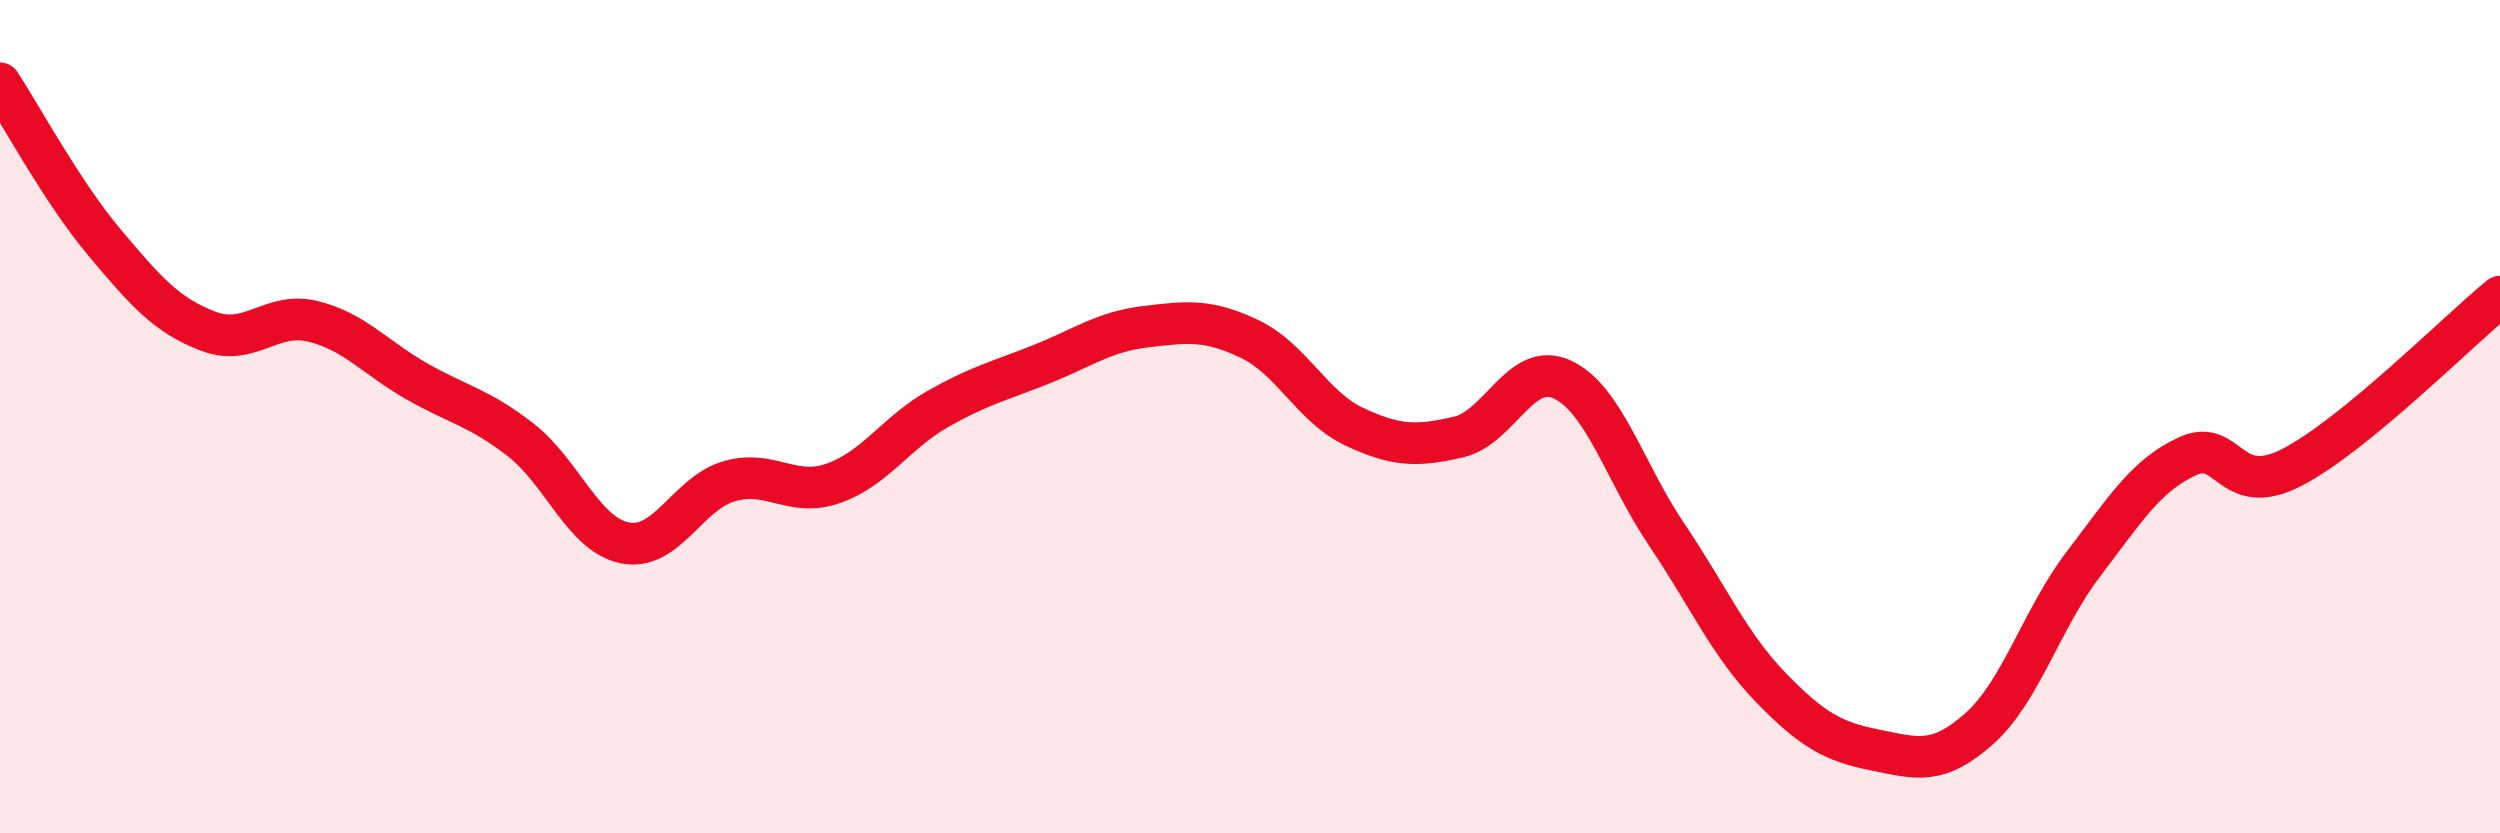
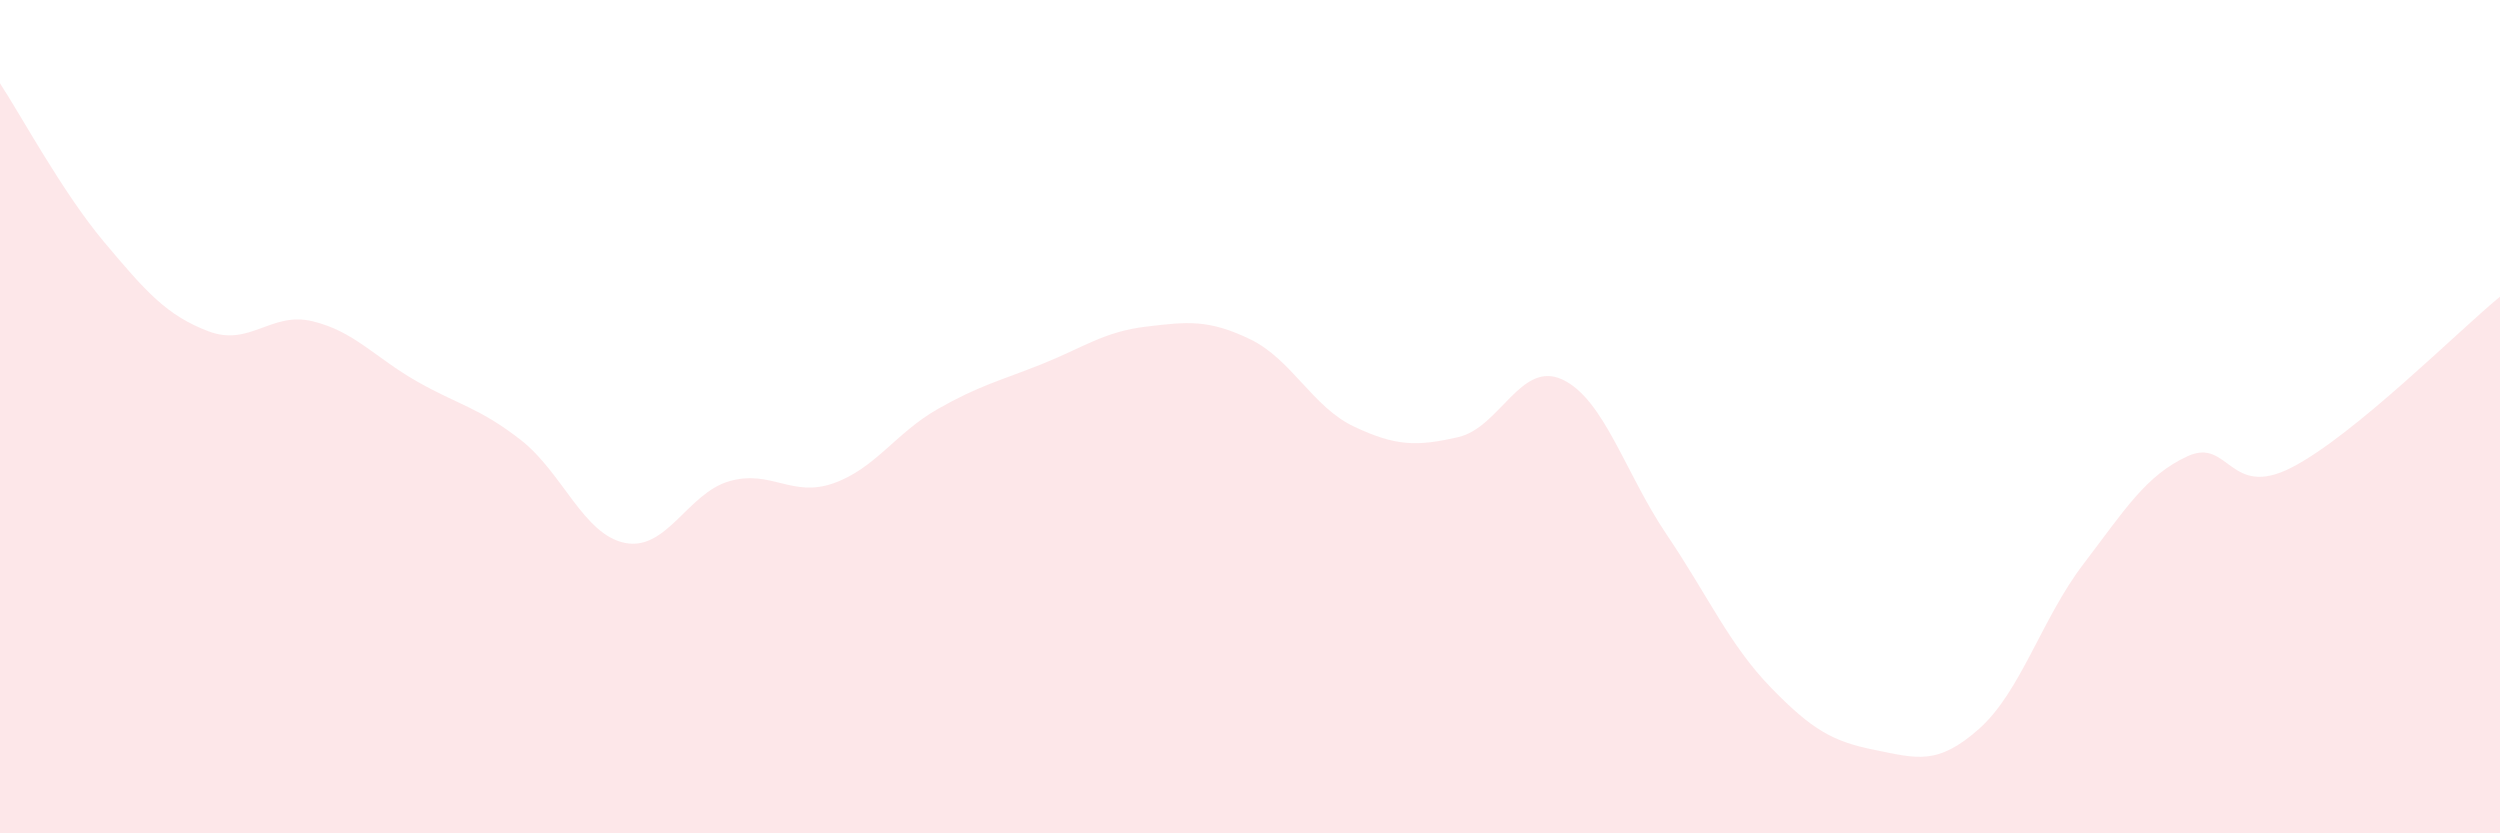
<svg xmlns="http://www.w3.org/2000/svg" width="60" height="20" viewBox="0 0 60 20">
  <path d="M 0,2 C 0.5,2.76 1.5,4.62 2.5,5.81 C 3.5,7 4,7.57 5,7.95 C 6,8.33 6.5,7.47 7.5,7.71 C 8.5,7.95 9,8.58 10,9.15 C 11,9.72 11.5,9.78 12.5,10.56 C 13.5,11.34 14,12.83 15,13.03 C 16,13.23 16.5,11.84 17.5,11.55 C 18.5,11.26 19,11.95 20,11.6 C 21,11.25 21.5,10.39 22.5,9.82 C 23.5,9.25 24,9.14 25,8.74 C 26,8.34 26.5,7.96 27.5,7.84 C 28.5,7.72 29,7.66 30,8.14 C 31,8.62 31.5,9.77 32.5,10.24 C 33.5,10.71 34,10.72 35,10.49 C 36,10.26 36.5,8.64 37.5,9.11 C 38.5,9.58 39,11.35 40,12.83 C 41,14.31 41.5,15.47 42.5,16.5 C 43.5,17.53 44,17.8 45,18 C 46,18.2 46.5,18.38 47.5,17.49 C 48.5,16.6 49,14.85 50,13.54 C 51,12.23 51.5,11.41 52.5,10.95 C 53.5,10.49 53.5,11.99 55,11.22 C 56.5,10.45 59,7.94 60,7.12L60 20L0 20Z" fill="#EB0A25" opacity="0.1" stroke-linecap="round" stroke-linejoin="round" />
-   <path d="M 0,2 C 0.5,2.76 1.5,4.62 2.5,5.81 C 3.5,7 4,7.57 5,7.95 C 6,8.33 6.5,7.47 7.5,7.71 C 8.5,7.95 9,8.58 10,9.15 C 11,9.72 11.5,9.78 12.5,10.56 C 13.5,11.34 14,12.83 15,13.03 C 16,13.23 16.5,11.84 17.5,11.55 C 18.5,11.26 19,11.95 20,11.6 C 21,11.25 21.5,10.39 22.5,9.82 C 23.5,9.25 24,9.14 25,8.74 C 26,8.34 26.5,7.96 27.5,7.84 C 28.5,7.72 29,7.66 30,8.14 C 31,8.62 31.5,9.77 32.5,10.24 C 33.5,10.71 34,10.72 35,10.49 C 36,10.26 36.5,8.64 37.5,9.11 C 38.5,9.58 39,11.35 40,12.83 C 41,14.31 41.5,15.47 42.5,16.5 C 43.5,17.53 44,17.8 45,18 C 46,18.2 46.5,18.38 47.5,17.49 C 48.5,16.6 49,14.85 50,13.54 C 51,12.23 51.5,11.41 52.5,10.95 C 53.5,10.49 53.5,11.99 55,11.22 C 56.5,10.45 59,7.94 60,7.12" stroke="#EB0A25" stroke-width="1" fill="none" stroke-linecap="round" stroke-linejoin="round" />
</svg>